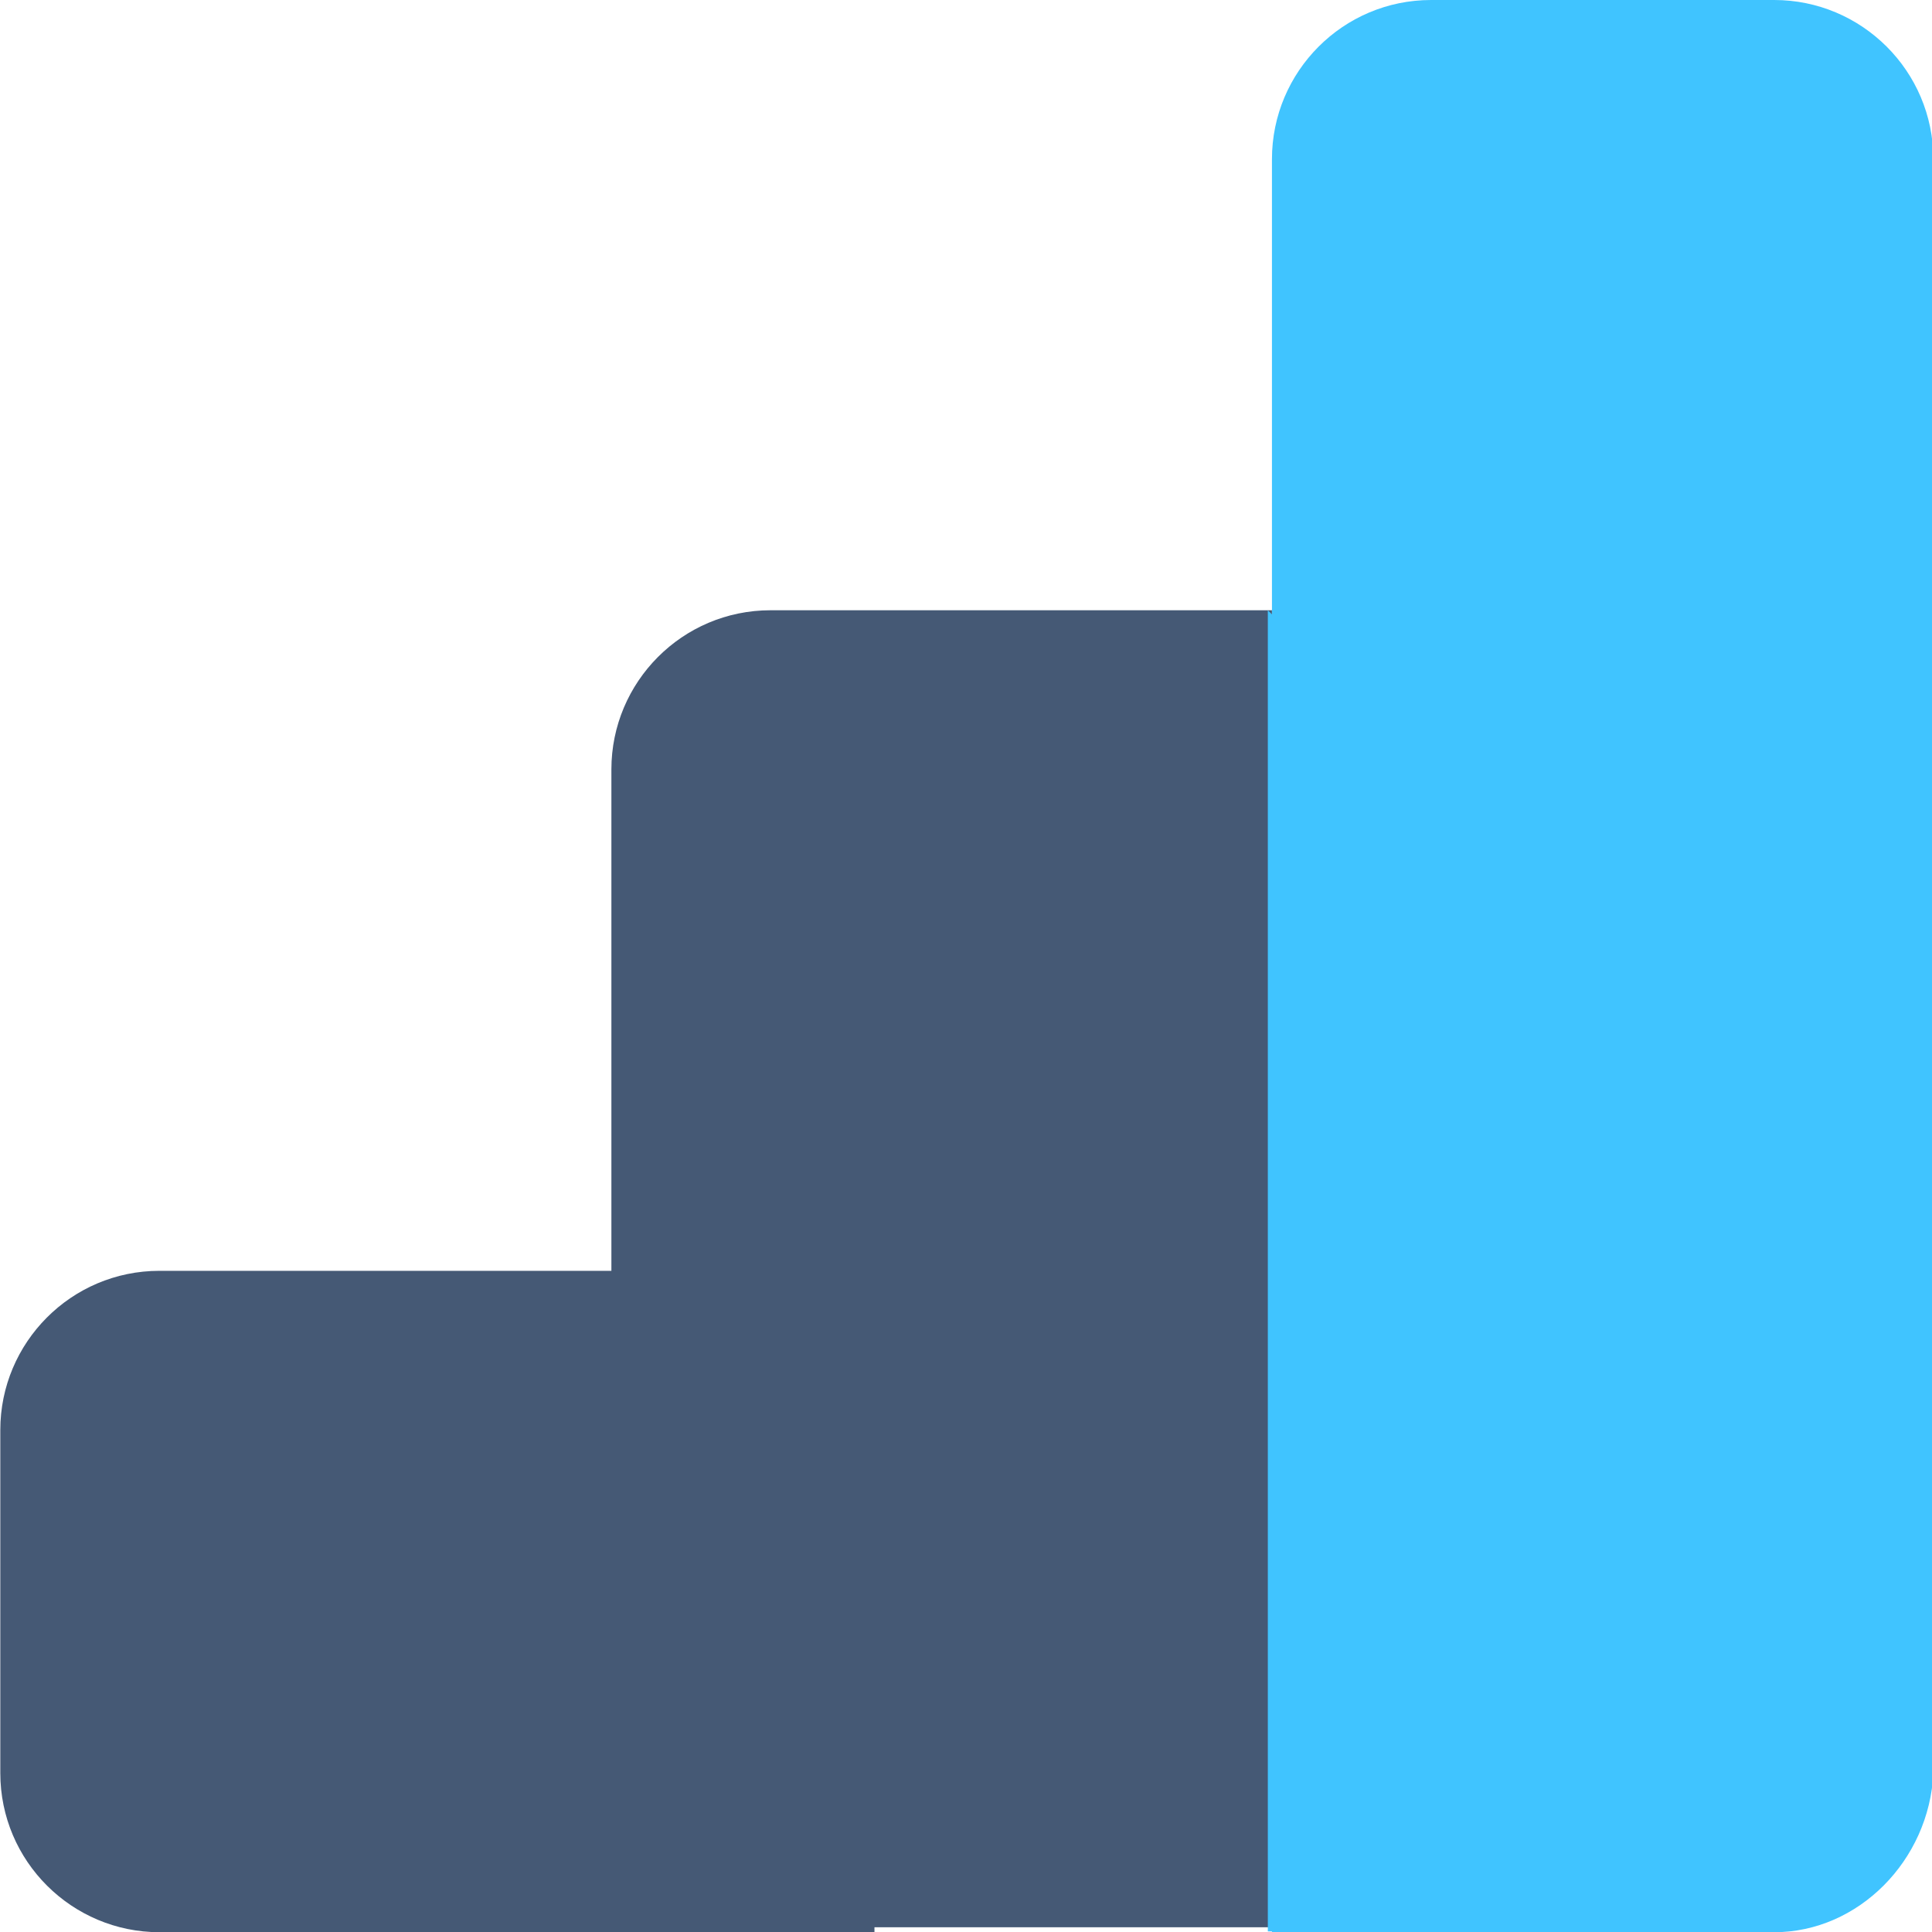
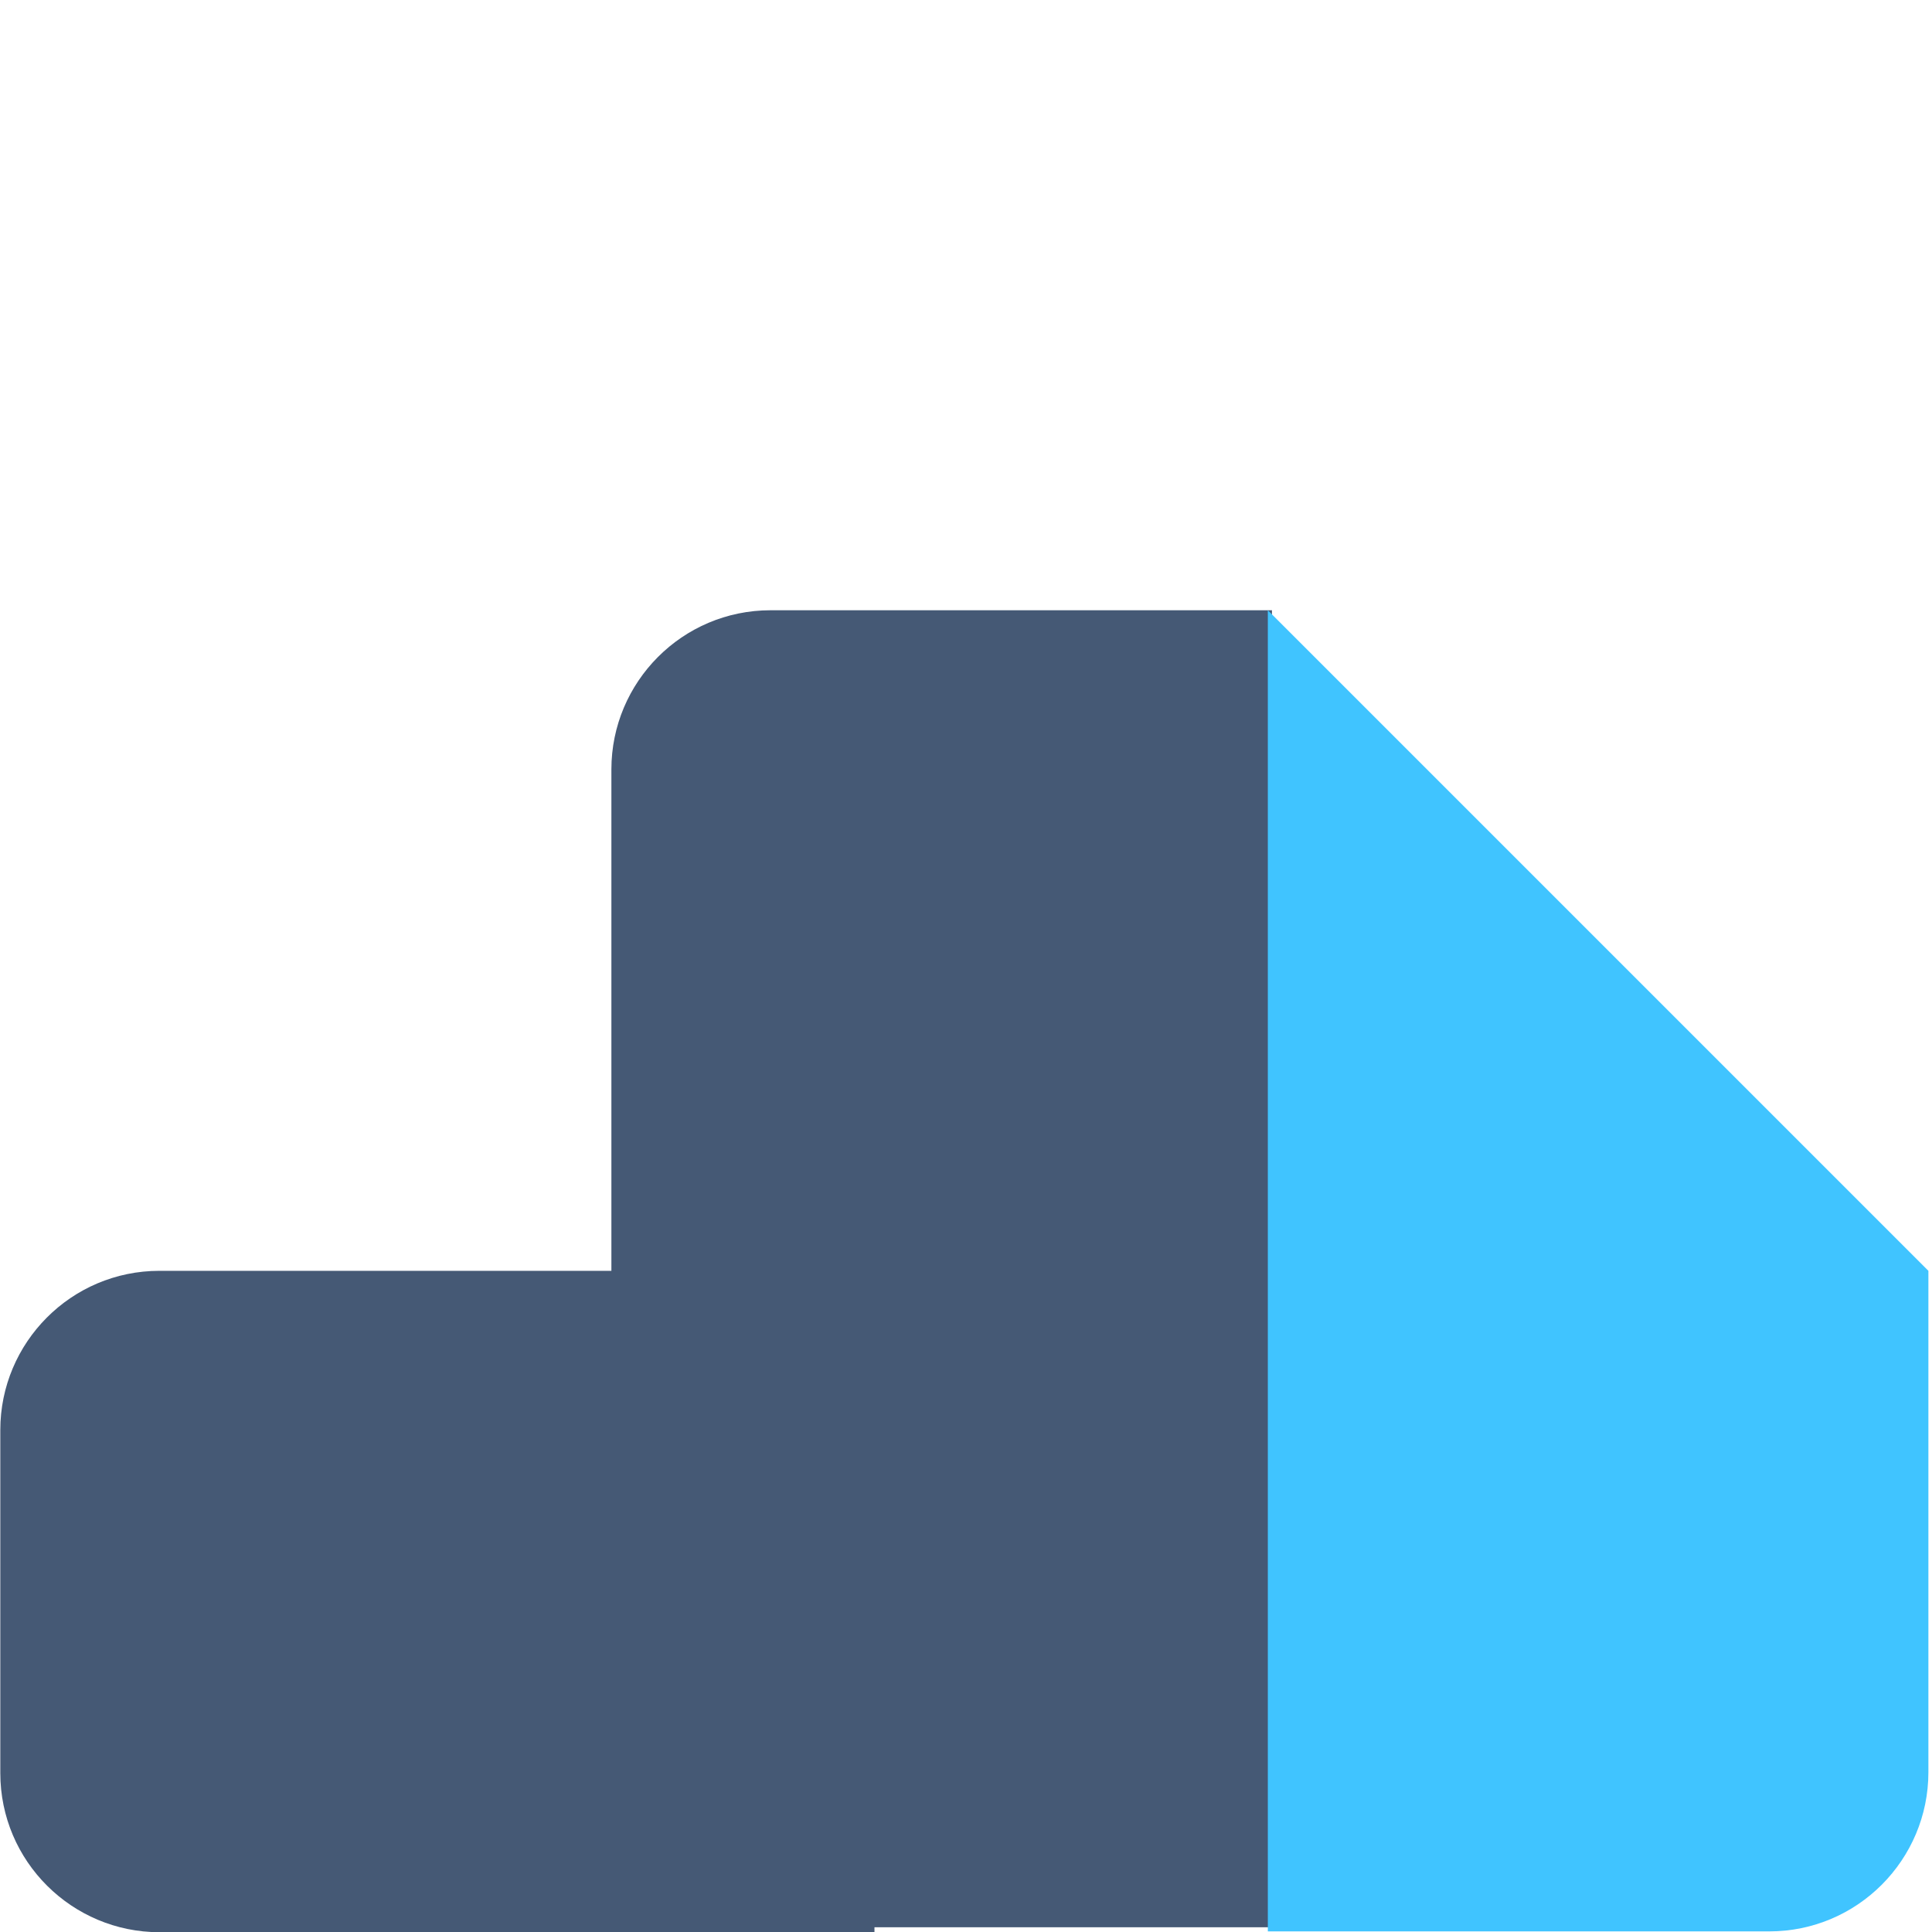
<svg xmlns="http://www.w3.org/2000/svg" xml:space="preserve" width="18.106mm" height="18.108mm" style="shape-rendering:geometricPrecision; text-rendering:geometricPrecision; image-rendering:optimizeQuality; fill-rule:evenodd; clip-rule:evenodd" viewBox="0 0 23.42 23.43">
  <defs>
    <style type="text/css">  .fil2 {fill:#40C4FF} .fil1 {fill:#40C4FF;fill-rule:nonzero} .fil0 {fill:#455975;fill-rule:nonzero}  </style>
  </defs>
  <g id="Слой_x0020_1">
    <path class="fil0" d="M10.6 23.43l-8.67 0c-1.06,0 -1.93,-0.86 -1.93,-1.93l0 -4.16c0,-1.06 0.86,-1.93 1.93,-1.93l5.48 0 0 -6.08c0,-1.06 0.86,-1.93 1.93,-1.93l6.08 0 0 15.97 -4.82 0 0 0.05 0 -0z" />
-     <path class="fil1" d="M21.5 23.43l-6.08 0 0 -21.5c0,-1.06 0.86,-1.93 1.93,-1.93l4.16 0c1.06,0 1.93,0.86 1.93,1.93l0 19.57c-0.05,1.06 -0.91,1.93 -1.93,1.93l0 0z" />
    <path class="fil2" d="M23.38 15.41l0 6.08c0,1.06 -0.86,1.93 -1.93,1.93l-6.08 0 0 -16.02 8.01 8.01 -0 0z" />
  </g>
</svg>